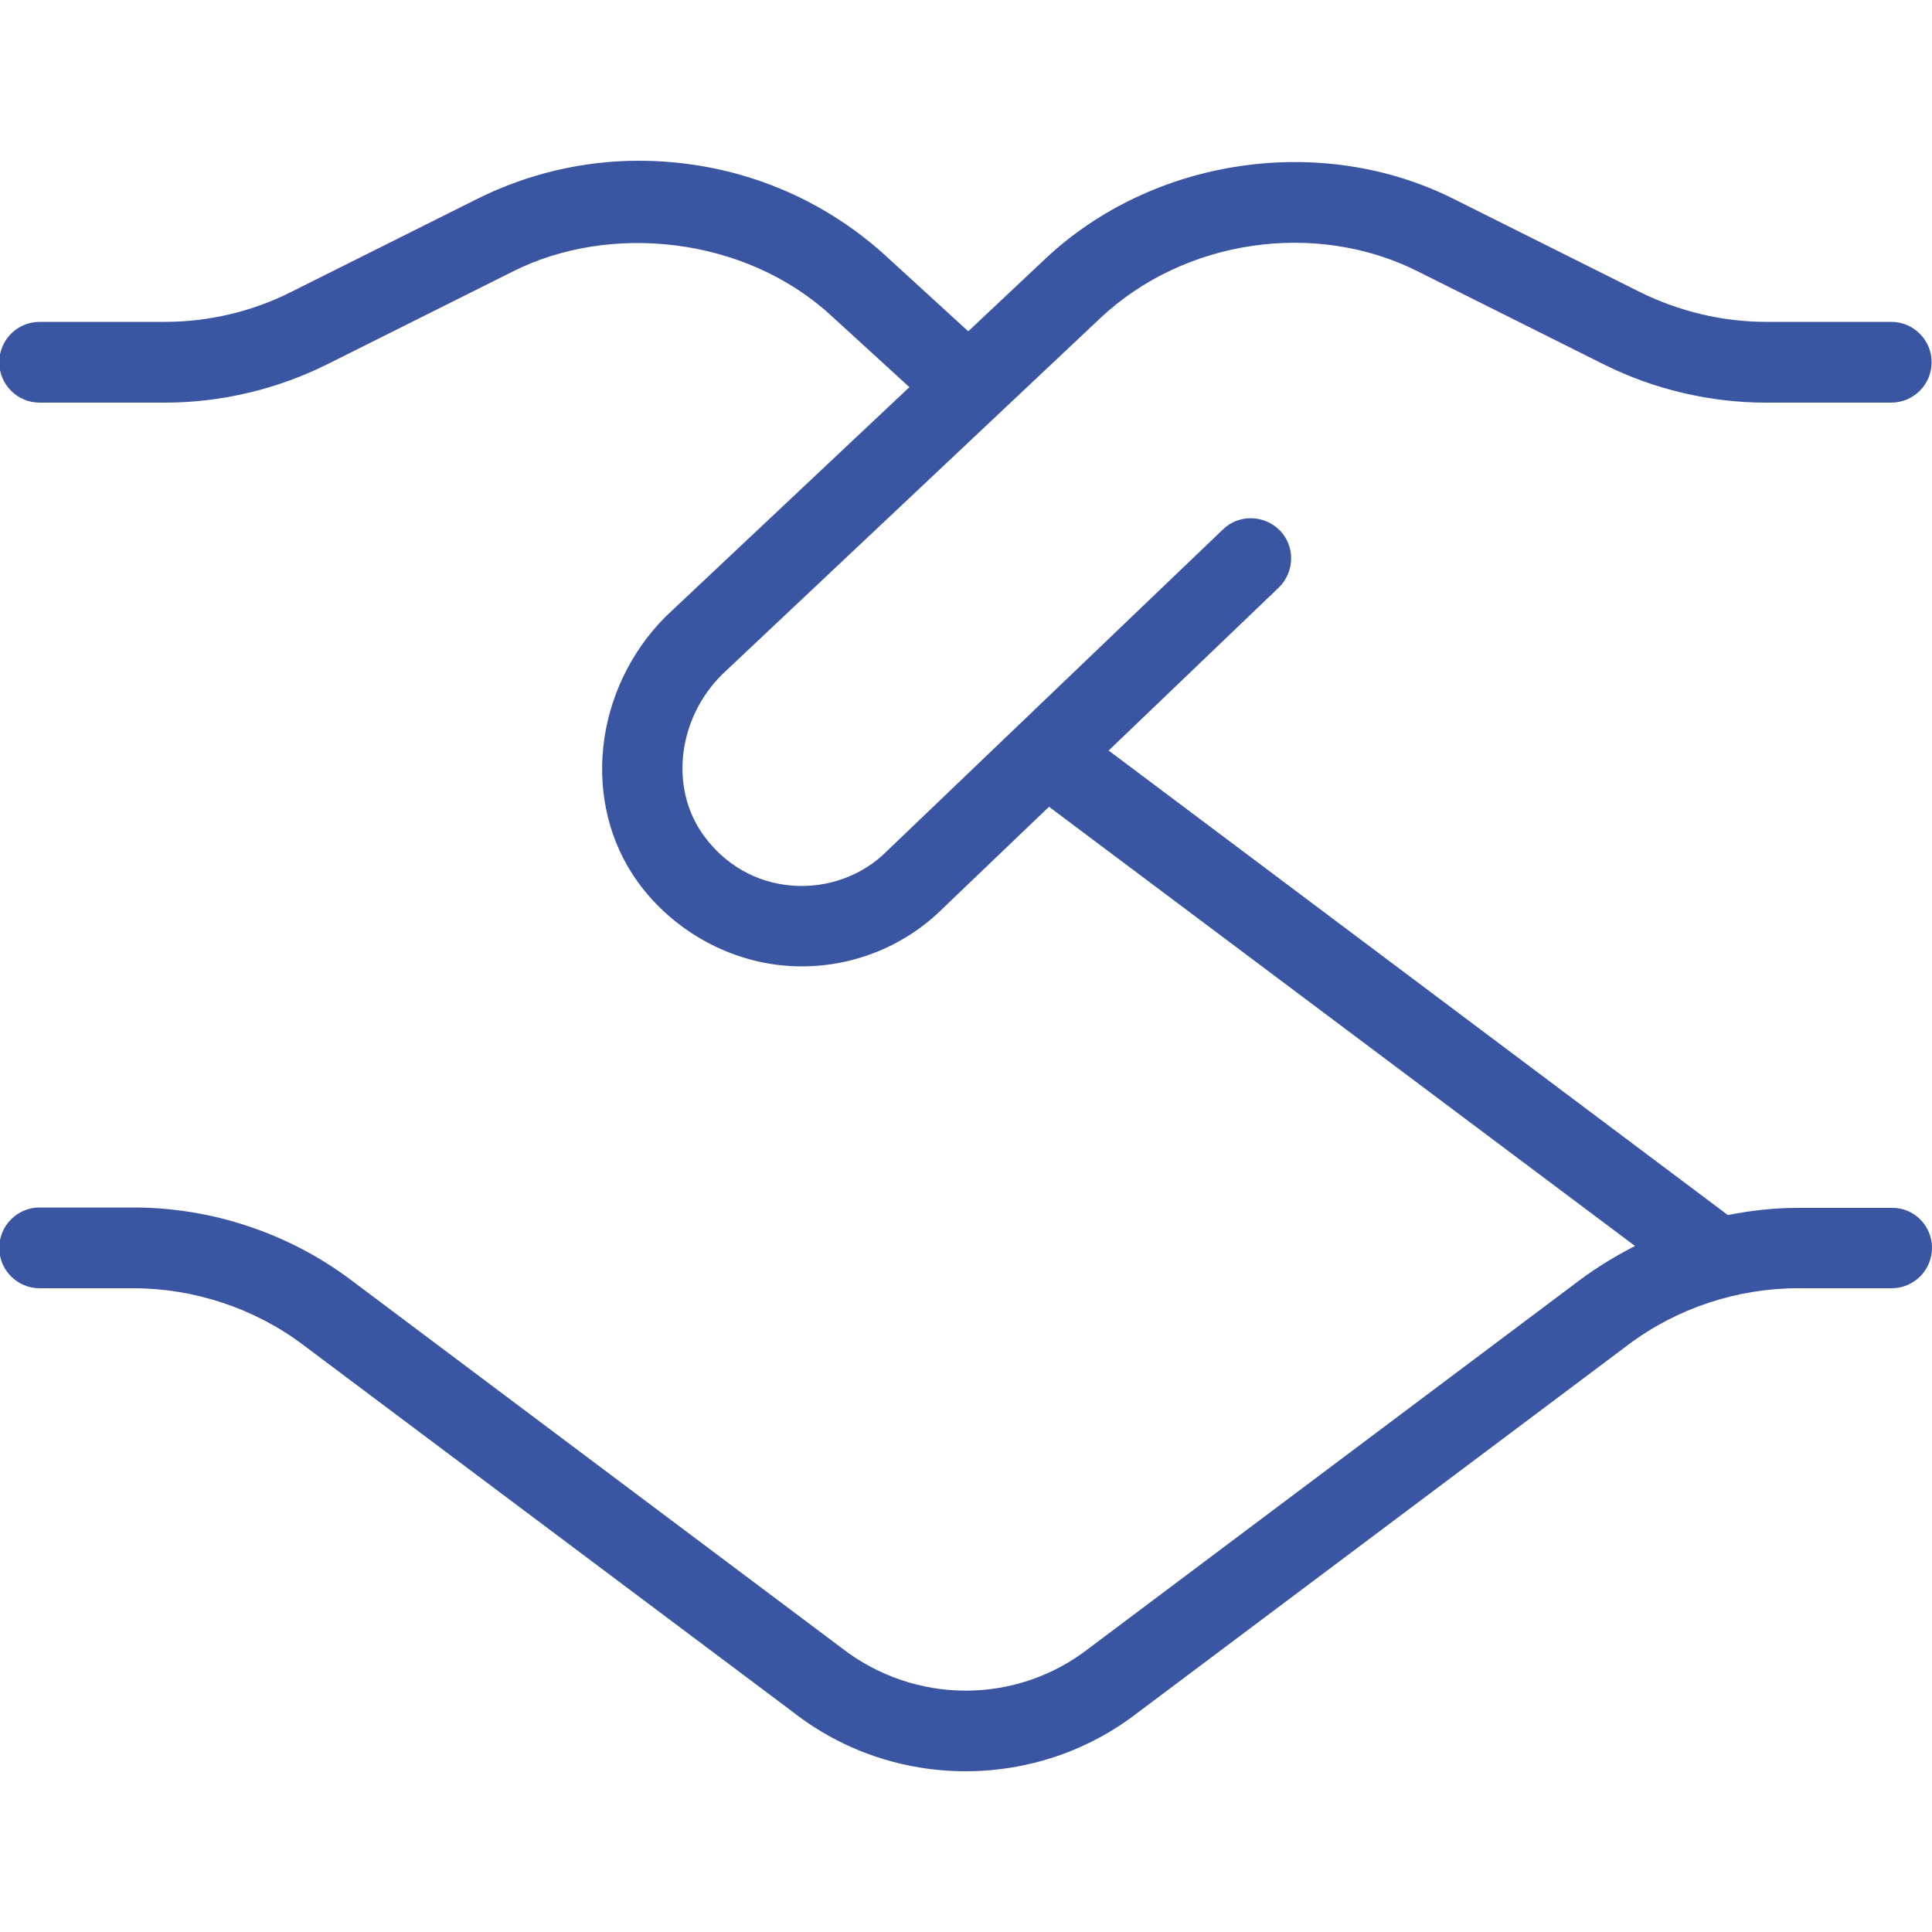
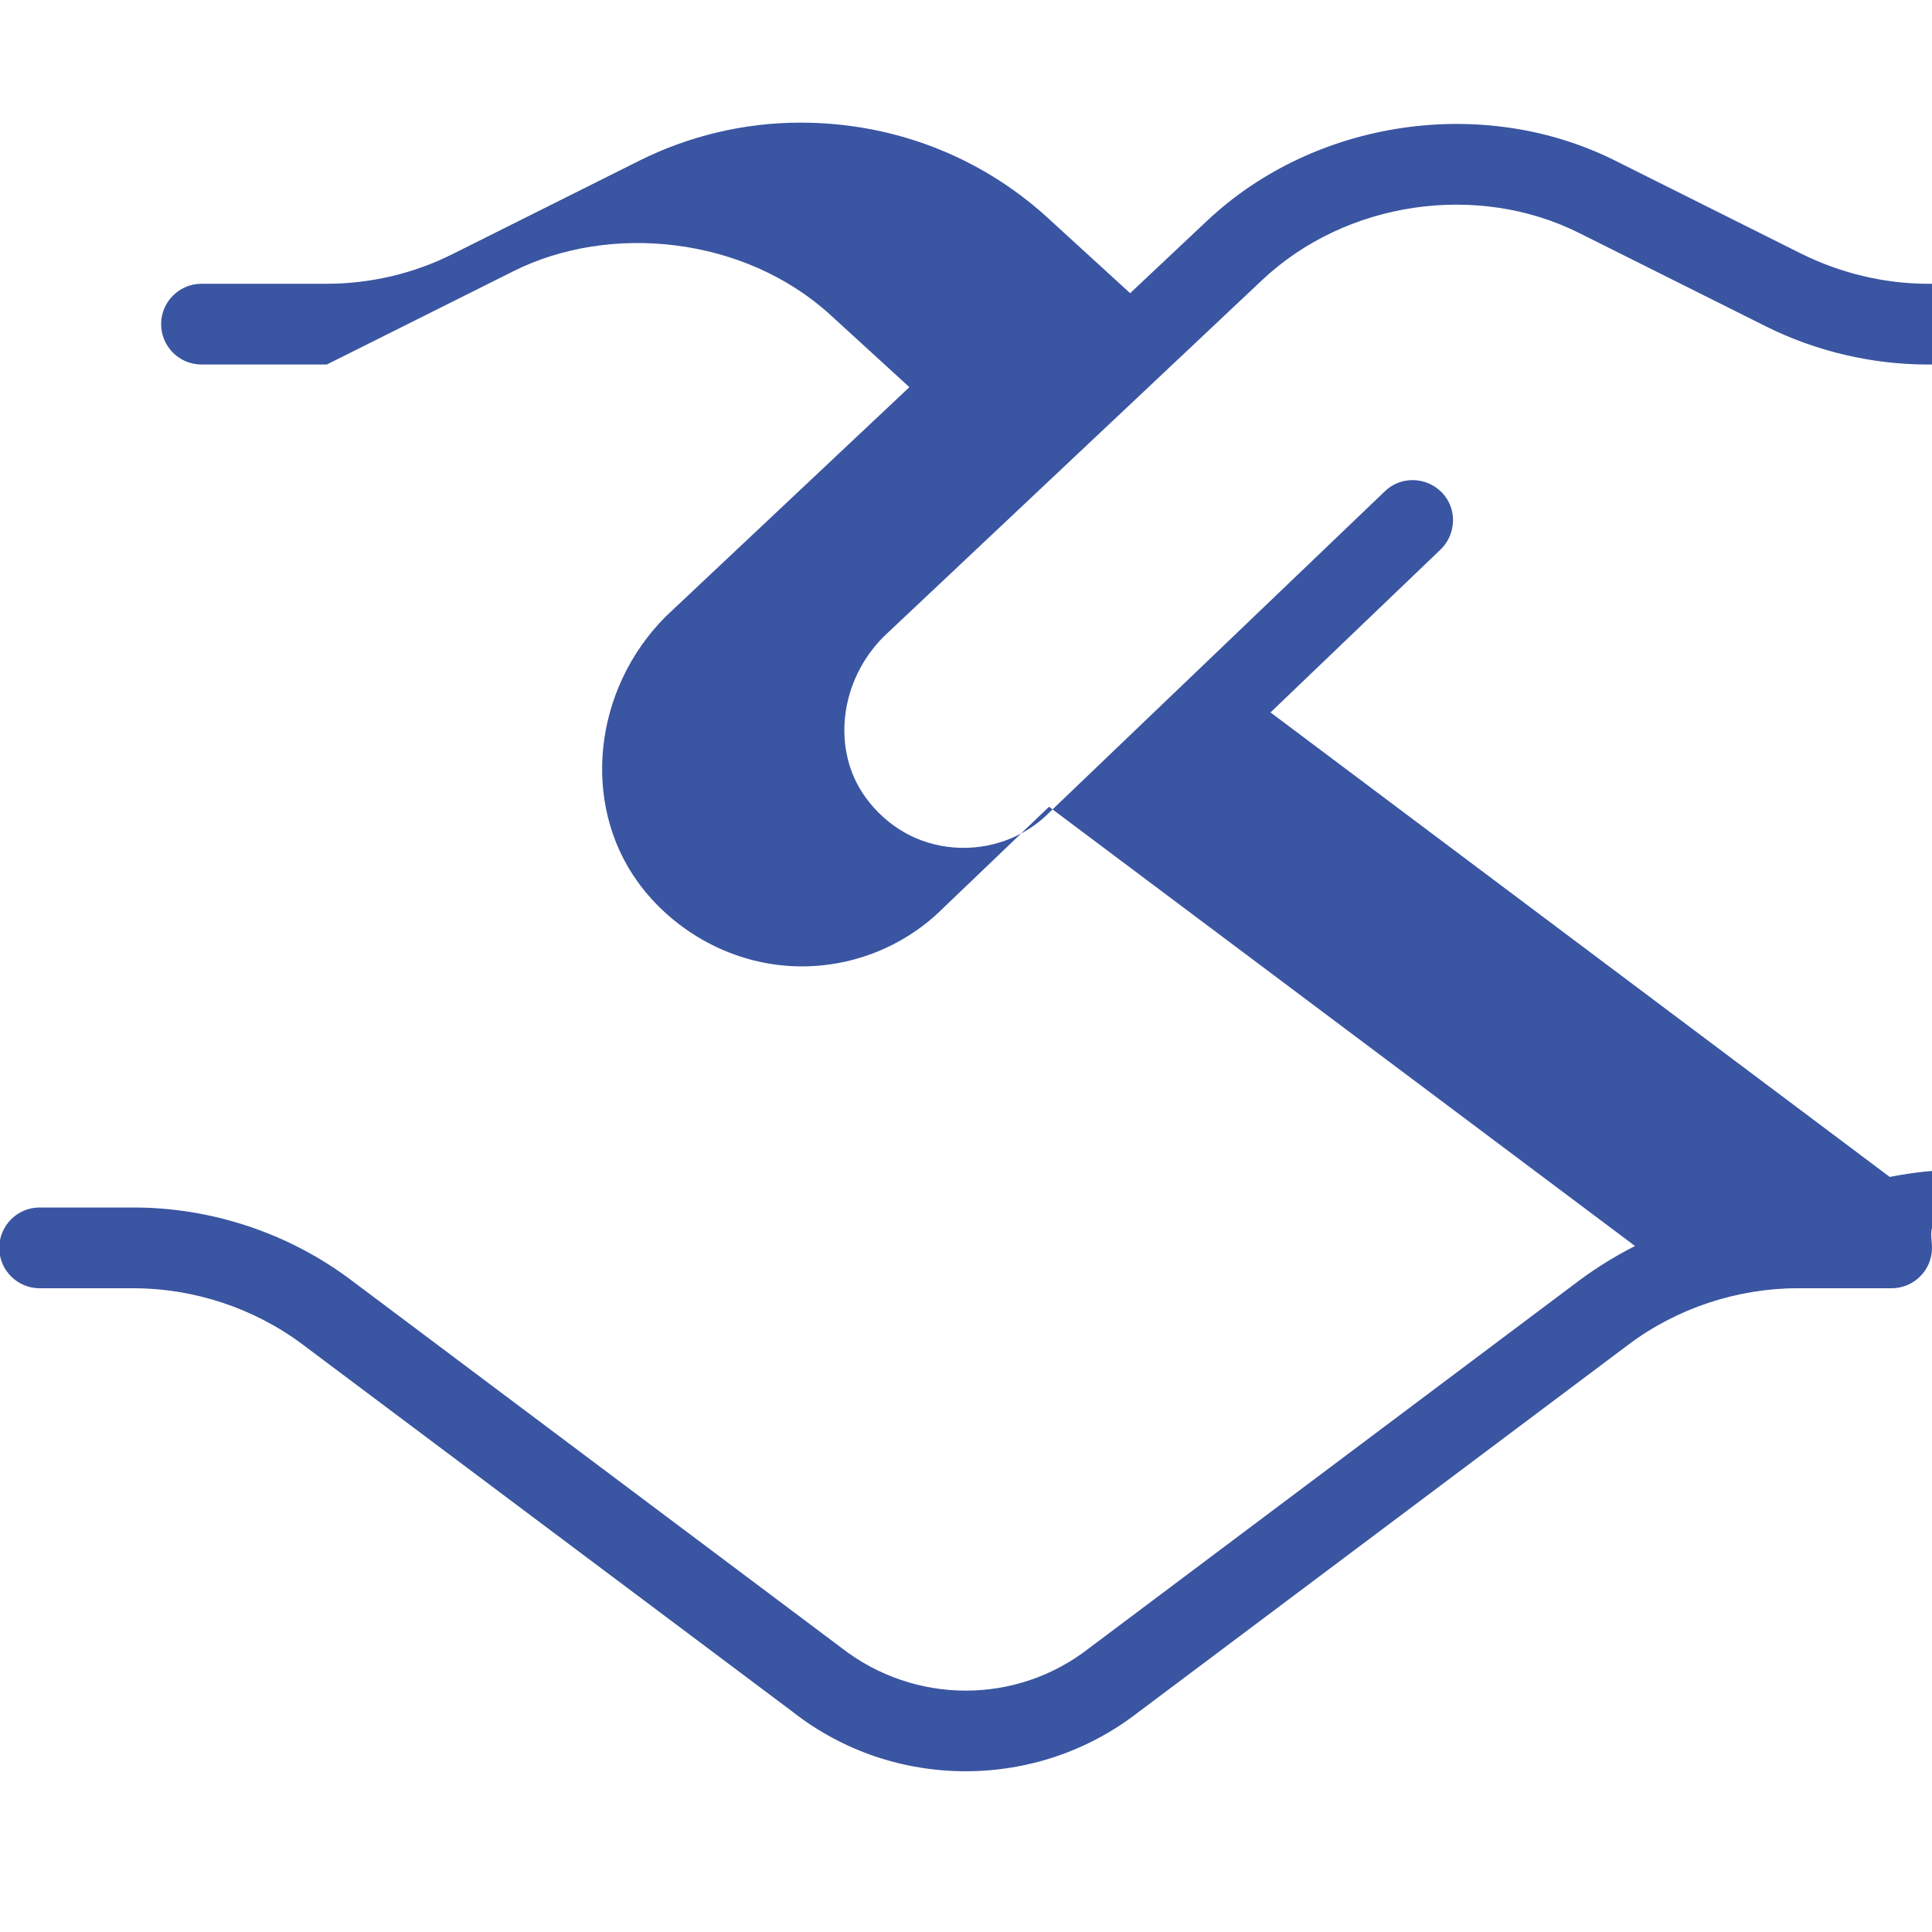
<svg xmlns="http://www.w3.org/2000/svg" version="1.1" id="Layer_1" x="0px" y="0px" viewBox="-703 2245 512 512" style="enable-background:new -703 2245 512 512;" xml:space="preserve">
  <style type="text/css">
	.st0{fill:#3A55A1;}
</style>
-   <path class="st0" d="M-191,2575.7c0,5.9-4.8,10.7-10.7,10.7h-24.9c-16,0-32,5.3-44.8,14.9l-130,97.5c-13.4,10.4-29.5,15.6-45.7,15.6  s-32.4-5.2-45.9-15.8l-129.8-97.3c-12.8-9.6-28.8-14.9-44.8-14.9h-24.9c-5.9,0-10.7-4.8-10.7-10.7c0-5.9,4.8-10.7,10.7-10.7h24.9  c20.7,0,41.1,6.8,57.6,19.2l130,97.5c19.4,15.1,46.4,15.1,65.6,0.1l130.1-97.6c4.6-3.4,9.5-6.4,14.6-9l-155.3-116.4l-28,26.8  c-9.9,9.9-23.4,15.5-37.5,15.5c-18.2,0-34.2-9.5-43.5-22.4c-15-20.8-11.8-51,7.4-70.3l64.6-60.8l-21-19.2  c-22.7-20.7-58.3-24.4-84-11.5l-49.4,24.7c-13.3,6.6-28.1,10.1-42.9,10.1h-33.2c-5.9,0-10.7-4.8-10.7-10.7s4.8-10.7,10.7-10.7h33.2  c11.5,0,23.1-2.7,33.4-7.9l49.4-24.7c13.2-6.6,27.9-10.1,42.7-10.1c24.6,0,47.5,8.9,65.2,24.9l22.2,20.3l20.4-19.2  c28.6-26.9,73.3-33.4,108.2-15.9l49.4,24.7c10.3,5.1,21.9,7.9,33.4,7.9h33.2c5.9,0,10.7,4.8,10.7,10.7s-4.8,10.7-10.7,10.7h-33.2  c-14.8,0-29.7-3.5-42.9-10.1l-49.4-24.7c-27.1-13.6-61.9-8.5-84.1,12.4l-100.3,94.5c-11.7,11.7-13.9,30-4.9,42.5  c5.7,7.9,14.1,12.7,23.6,13.4c9.3,0.7,18.6-2.6,25.2-9.3l88.9-85.1c4.2-4.1,11-3.9,15.1,0.3c4.1,4.2,3.9,11-0.3,15.1l-45.1,43.2  l164.1,123.1c6.1-1.2,12.3-1.9,18.6-1.9h24.9C-195.8,2565-191,2569.8-191,2575.7L-191,2575.7z" />
+   <path class="st0" d="M-191,2575.7c0,5.9-4.8,10.7-10.7,10.7h-24.9c-16,0-32,5.3-44.8,14.9l-130,97.5c-13.4,10.4-29.5,15.6-45.7,15.6  s-32.4-5.2-45.9-15.8l-129.8-97.3c-12.8-9.6-28.8-14.9-44.8-14.9h-24.9c-5.9,0-10.7-4.8-10.7-10.7c0-5.9,4.8-10.7,10.7-10.7h24.9  c20.7,0,41.1,6.8,57.6,19.2l130,97.5c19.4,15.1,46.4,15.1,65.6,0.1l130.1-97.6c4.6-3.4,9.5-6.4,14.6-9l-155.3-116.4l-28,26.8  c-9.9,9.9-23.4,15.5-37.5,15.5c-18.2,0-34.2-9.5-43.5-22.4c-15-20.8-11.8-51,7.4-70.3l64.6-60.8l-21-19.2  c-22.7-20.7-58.3-24.4-84-11.5l-49.4,24.7h-33.2c-5.9,0-10.7-4.8-10.7-10.7s4.8-10.7,10.7-10.7h33.2  c11.5,0,23.1-2.7,33.4-7.9l49.4-24.7c13.2-6.6,27.9-10.1,42.7-10.1c24.6,0,47.5,8.9,65.2,24.9l22.2,20.3l20.4-19.2  c28.6-26.9,73.3-33.4,108.2-15.9l49.4,24.7c10.3,5.1,21.9,7.9,33.4,7.9h33.2c5.9,0,10.7,4.8,10.7,10.7s-4.8,10.7-10.7,10.7h-33.2  c-14.8,0-29.7-3.5-42.9-10.1l-49.4-24.7c-27.1-13.6-61.9-8.5-84.1,12.4l-100.3,94.5c-11.7,11.7-13.9,30-4.9,42.5  c5.7,7.9,14.1,12.7,23.6,13.4c9.3,0.7,18.6-2.6,25.2-9.3l88.9-85.1c4.2-4.1,11-3.9,15.1,0.3c4.1,4.2,3.9,11-0.3,15.1l-45.1,43.2  l164.1,123.1c6.1-1.2,12.3-1.9,18.6-1.9h24.9C-195.8,2565-191,2569.8-191,2575.7L-191,2575.7z" />
</svg>